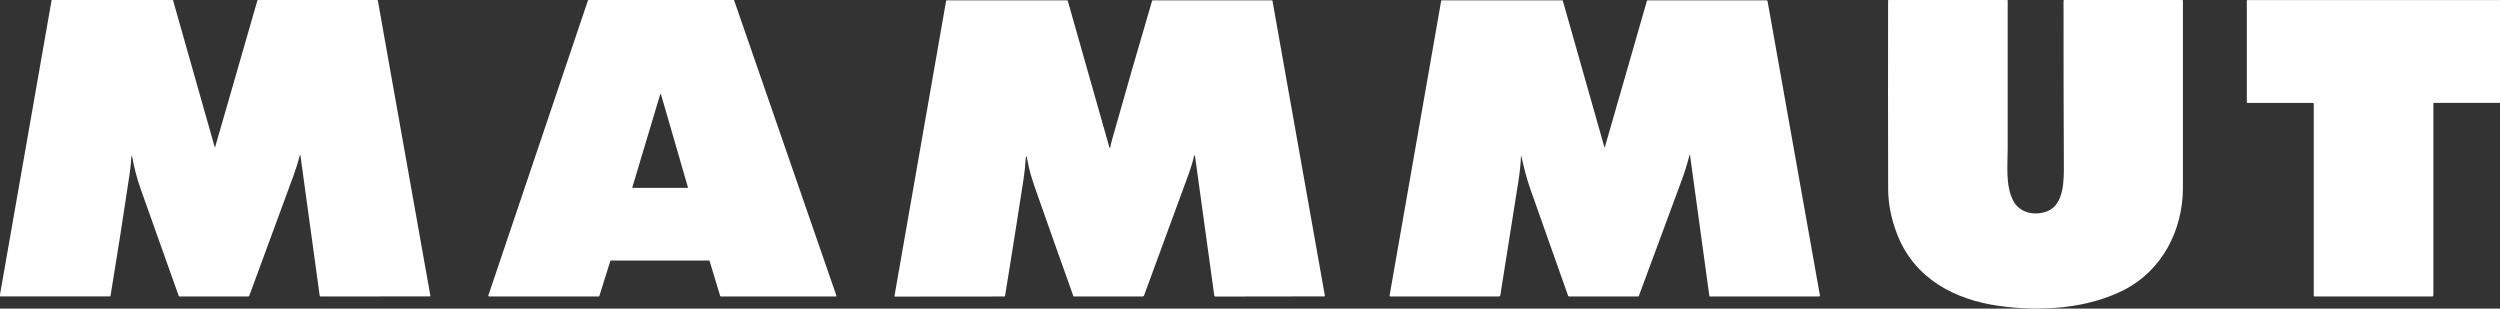
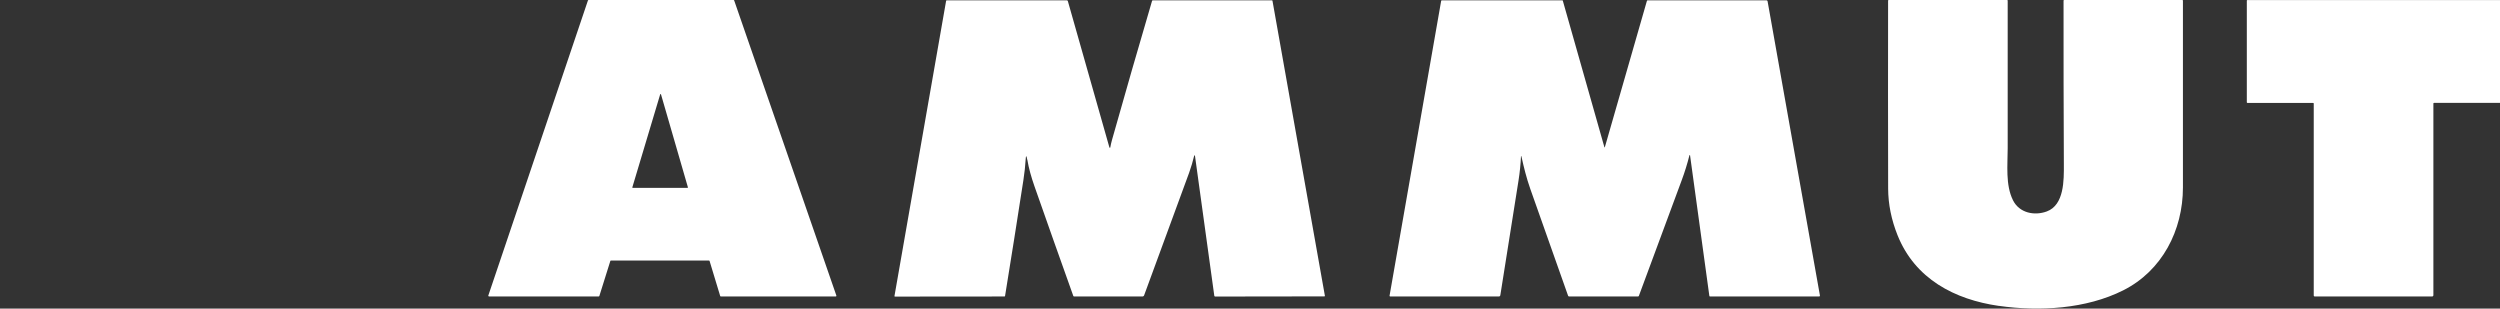
<svg xmlns="http://www.w3.org/2000/svg" id="Capa_2" data-name="Capa 2" viewBox="0 0 486.02 60">
  <rect x="0" y="0" width="486.02" height="60" fill="#333333" stroke="none" />
  <defs>
    <style>
      .cls-1 {
        fill: #fff;
        stroke-width: 0px;
      }
    </style>
  </defs>
  <g id="Capa_2-2" data-name="Capa 2">
    <g>
-       <path class="cls-1" d="m0,57.62v-.35L10.02.09c0-.06.05-.09.11-.09h23.37c.09,0,.14.04.16.12l8.08,28.48s.03.03.05.03c.01,0,.02-.01.03-.03L50.03.12c.02-.08.08-.12.16-.12h23.11c.09,0,.14.04.16.13l10.2,57.33c.02.1-.03.16-.13.16l-21.22.02c-.08,0-.15-.06-.16-.14l-3.75-27.33s-.03-.05-.06-.04c-.02,0-.04.02-.04.04-.36,1.36-.77,2.68-1.23,3.95-2.86,7.8-5.73,15.59-8.61,23.38-.03.09-.1.14-.2.14h-13.37c-.06,0-.12-.04-.14-.1-2.46-6.91-4.92-13.83-7.39-20.76-.73-2.06-1.29-4.18-1.67-6.35,0-.04-.04-.07-.08-.07-.04,0-.07.04-.07.08h0c-.06,1.13-.18,2.28-.35,3.43-1.17,7.88-2.4,15.75-3.7,23.62-.01.09-.07.13-.15.13H0Z" />
      <path class="cls-1" d="m118.65,50.75l-2.13,6.79c-.02.05-.07.09-.13.09h-21.33c-.07,0-.13-.06-.13-.13,0-.01,0-.03,0-.04L114.3.09c.02-.05.07-.09.12-.09h28.19c.06,0,.1.04.12.09l19.87,57.38c.02.07-.01.14-.08.16-.01,0-.03,0-.04,0h-22.35c-.06,0-.11-.04-.12-.09l-2.06-6.8c-.02-.05-.07-.09-.12-.09h-19.06c-.06,0-.11.05-.13.1Zm9.85-32.42s-.06-.06-.1-.05c-.02,0-.04.03-.05.05l-5.42,18.09s.01.09.05.1c0,0,.02,0,.02,0h10.66s.08-.03.08-.08c0,0,0-.02,0-.02l-5.24-18.09Z" />
      <path class="cls-1" d="m199.7,31.05c-.15-.9-.26-.9-.31.02-.07,1.19-.21,2.49-.43,3.92-1.16,7.53-2.35,15.04-3.57,22.55,0,.06-.06.1-.11.1l-21.3.02c-.05,0-.09-.04-.09-.09,0,0,0,0,0-.01L183.93.18c.01-.08.06-.12.14-.12h23.32c.11,0,.18.05.21.16l8.08,28.45s.06.07.11.06c.03,0,.06-.04.06-.07.09-.5.2-1,.35-1.52,2.54-9.01,5.13-18,7.77-26.97.02-.07.07-.1.14-.1h23.17c.06,0,.09.03.1.09l10.19,57.35c0,.05-.02.1-.08.11,0,0-.01,0-.02,0l-21.24.03c-.08,0-.15-.06-.16-.14l-3.76-27.24s-.05-.07-.09-.07c-.03,0-.06.03-.06.06-.26,1.11-.59,2.22-.98,3.31-2.87,7.87-5.79,15.81-8.75,23.83-.05.15-.19.24-.35.24h-13.25c-.09,0-.15-.04-.18-.13-2.54-7.11-5.06-14.22-7.55-21.32-.62-1.77-1.1-3.47-1.38-5.14Z" />
      <path class="cls-1" d="m295.69,30.39c-.07,1.56-.23,3.14-.48,4.72-1.19,7.48-2.37,14.9-3.53,22.26-.03.18-.13.27-.32.27h-21.09c-.07,0-.13-.06-.13-.13,0,0,0-.01,0-.02L280.17.19c.01-.09.07-.13.15-.13h23.41s.08.02.09.07l8.08,28.46c.03.12.07.12.1,0L320.17.18c.02-.08.08-.12.16-.12h23.09c.1,0,.19.07.21.18l10.18,57.22c.01.08-.04.16-.12.18,0,0-.02,0-.03,0h-21.22c-.07,0-.12-.05-.13-.12l-3.75-27.32s-.04-.06-.07-.06c-.03,0-.05.02-.05.05-.41,1.64-.91,3.26-1.51,4.87-2.78,7.5-5.55,14.98-8.32,22.46-.03.07-.1.12-.17.12h-13.39c-.09,0-.17-.06-.2-.14-2.47-6.97-4.92-13.9-7.35-20.78-.75-2.13-1.25-4.18-1.73-6.34,0-.02-.03-.04-.06-.03-.02,0-.03.02-.03.04Z" />
      <path class="cls-1" d="m388.6,59.47c-8.62-1.23-16.31-5.27-19.7-13.73-1.21-3.03-1.82-6.06-1.83-9.08-.03-12.18-.03-24.36-.01-36.54,0-.08.04-.12.12-.12h23.01c.08,0,.12.04.12.12,0,9.57,0,19.14,0,28.71,0,3.23-.46,7.1,1.03,10.1,1.23,2.48,4.17,3.06,6.56,2.18,3.43-1.26,3.34-6.15,3.33-9.08-.05-10.63-.07-21.26-.06-31.9,0-.09.04-.13.13-.13h22.95c.09,0,.13.04.13.13,0,12.12,0,24.23,0,36.32,0,8.31-4.04,16.2-11.62,20-7.19,3.61-16.25,4.14-24.17,3.01Z" />
      <path class="cls-1" d="m486.02,0v20h-12.83c-.08.01-.12.05-.12.14v37.25c0,.14-.11.25-.25.25h-22.83c-.1,0-.18-.08-.18-.18V20.14c0-.09-.04-.13-.13-.13h-12.76c-.07,0-.12-.05-.12-.12V.13c0-.08.04-.12.12-.12h49.1Z" />
    </g>
  </g>
</svg>